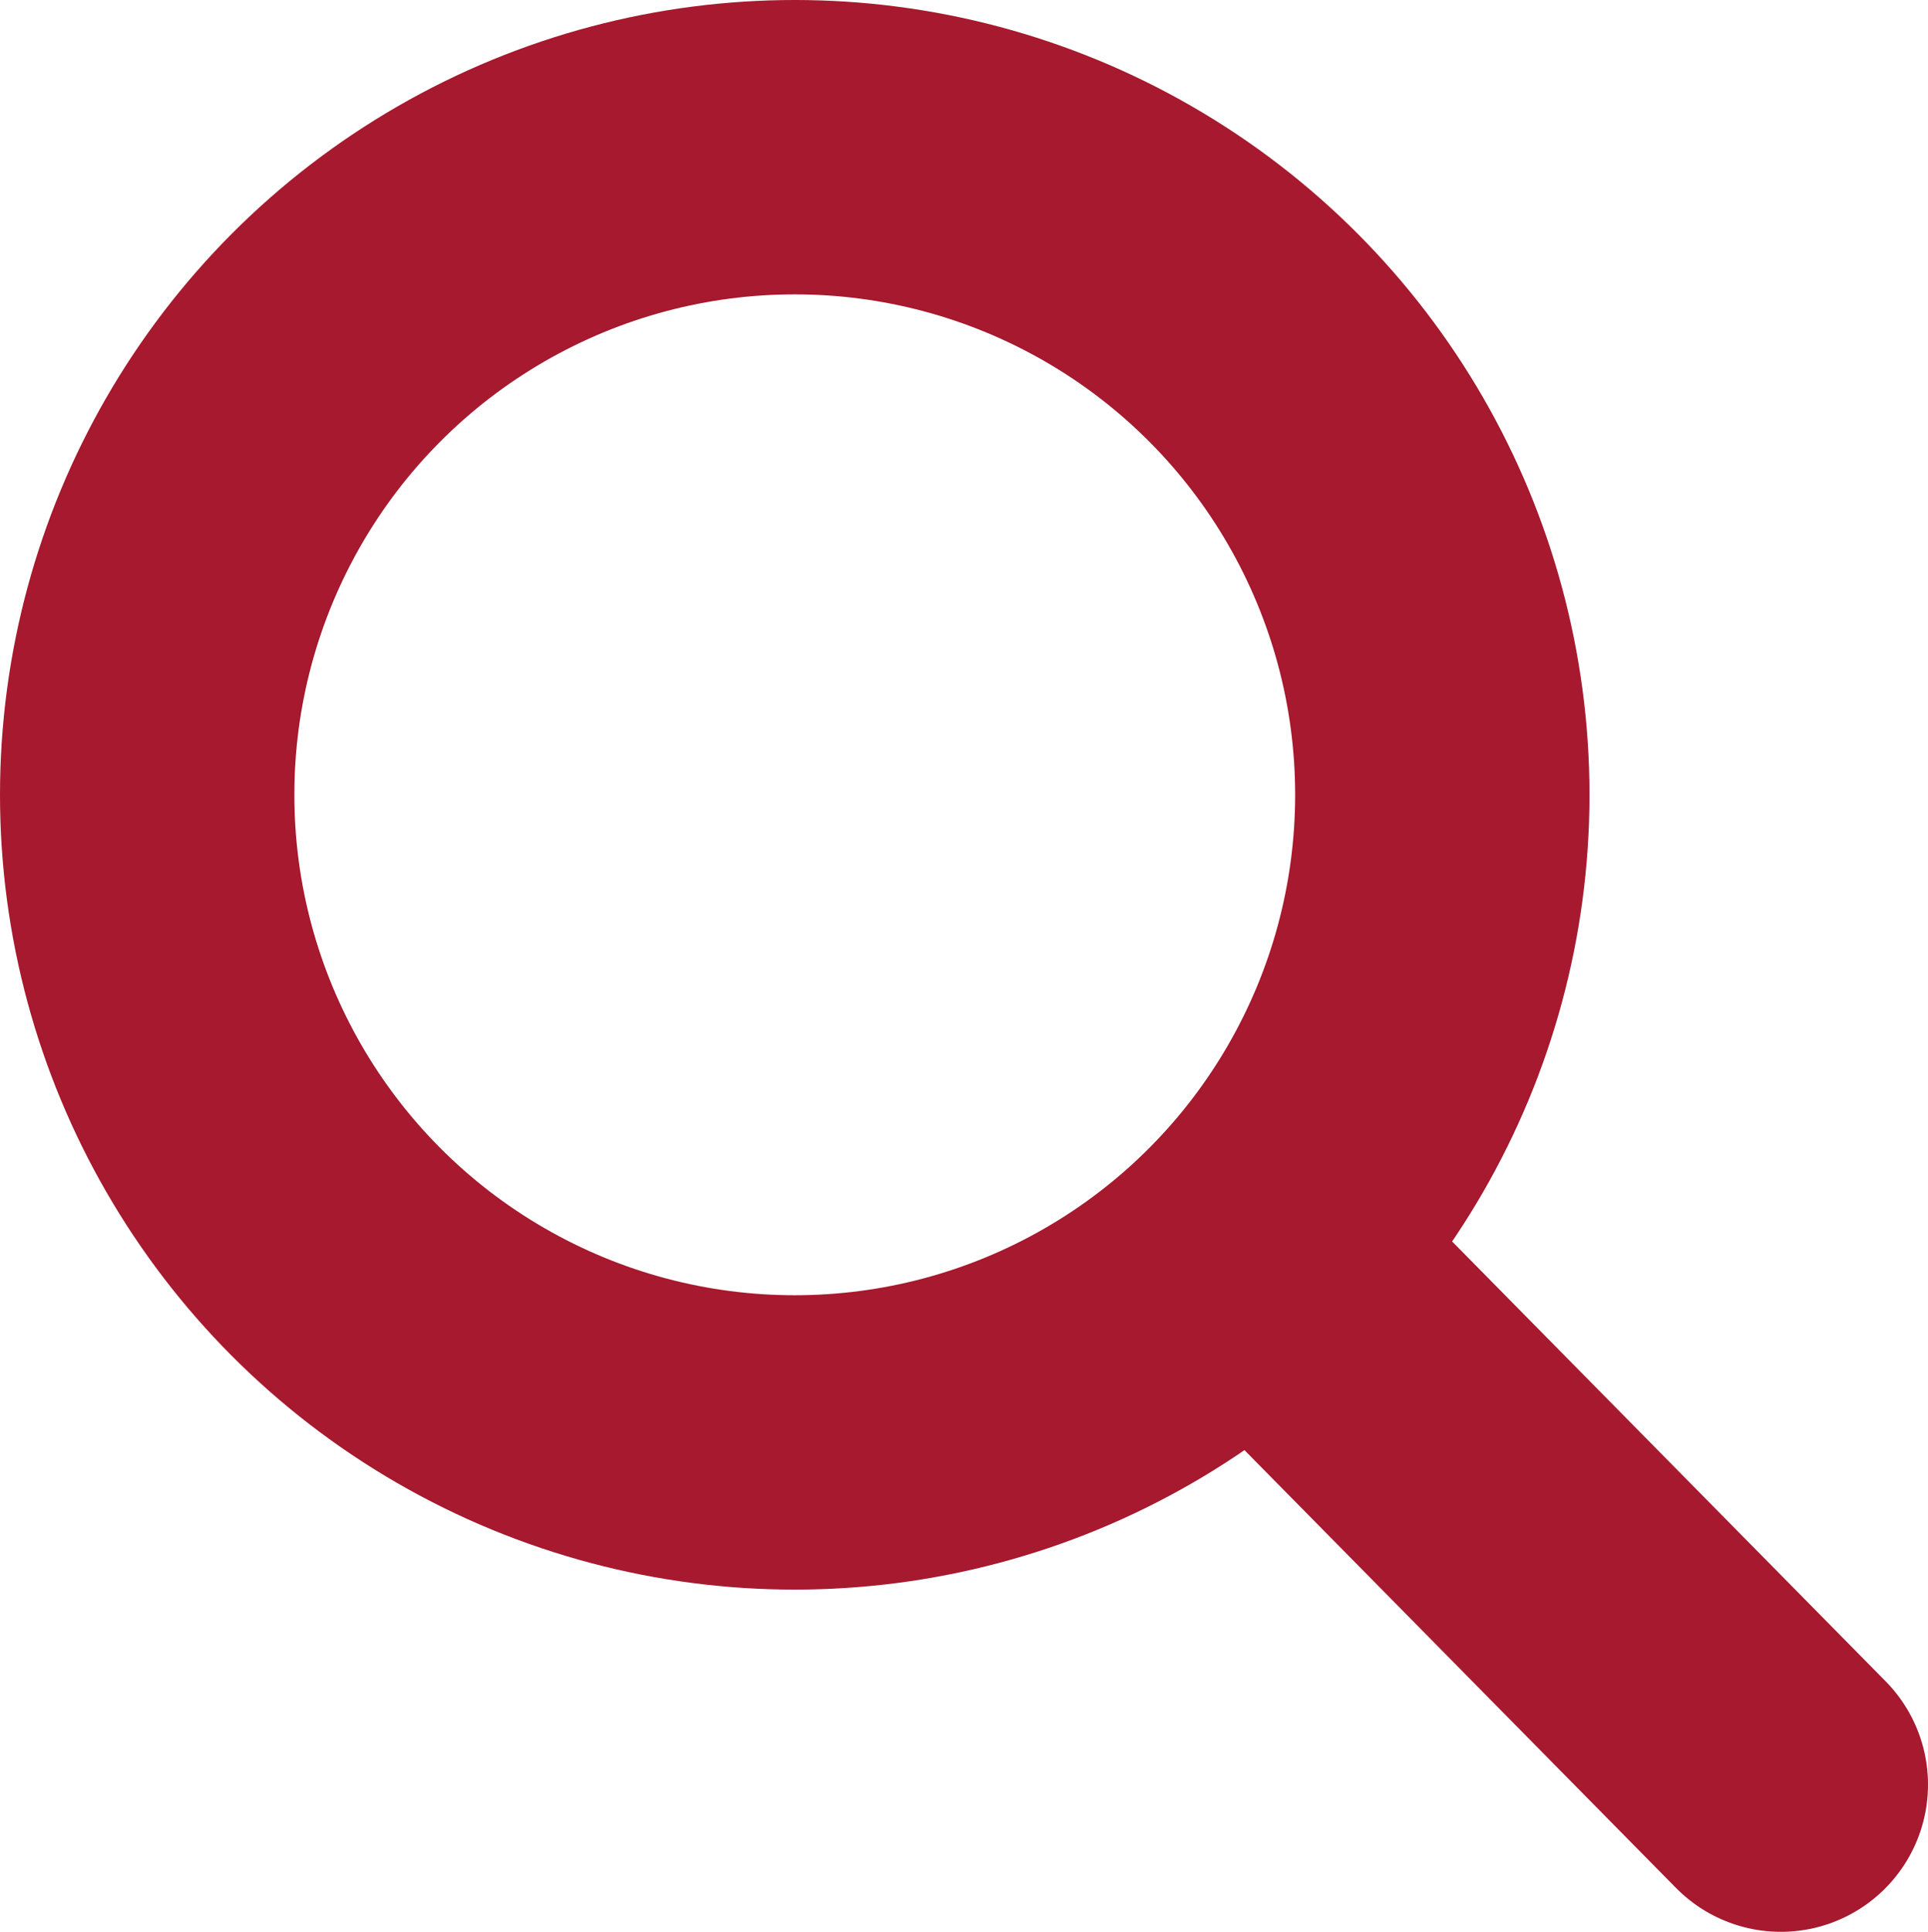
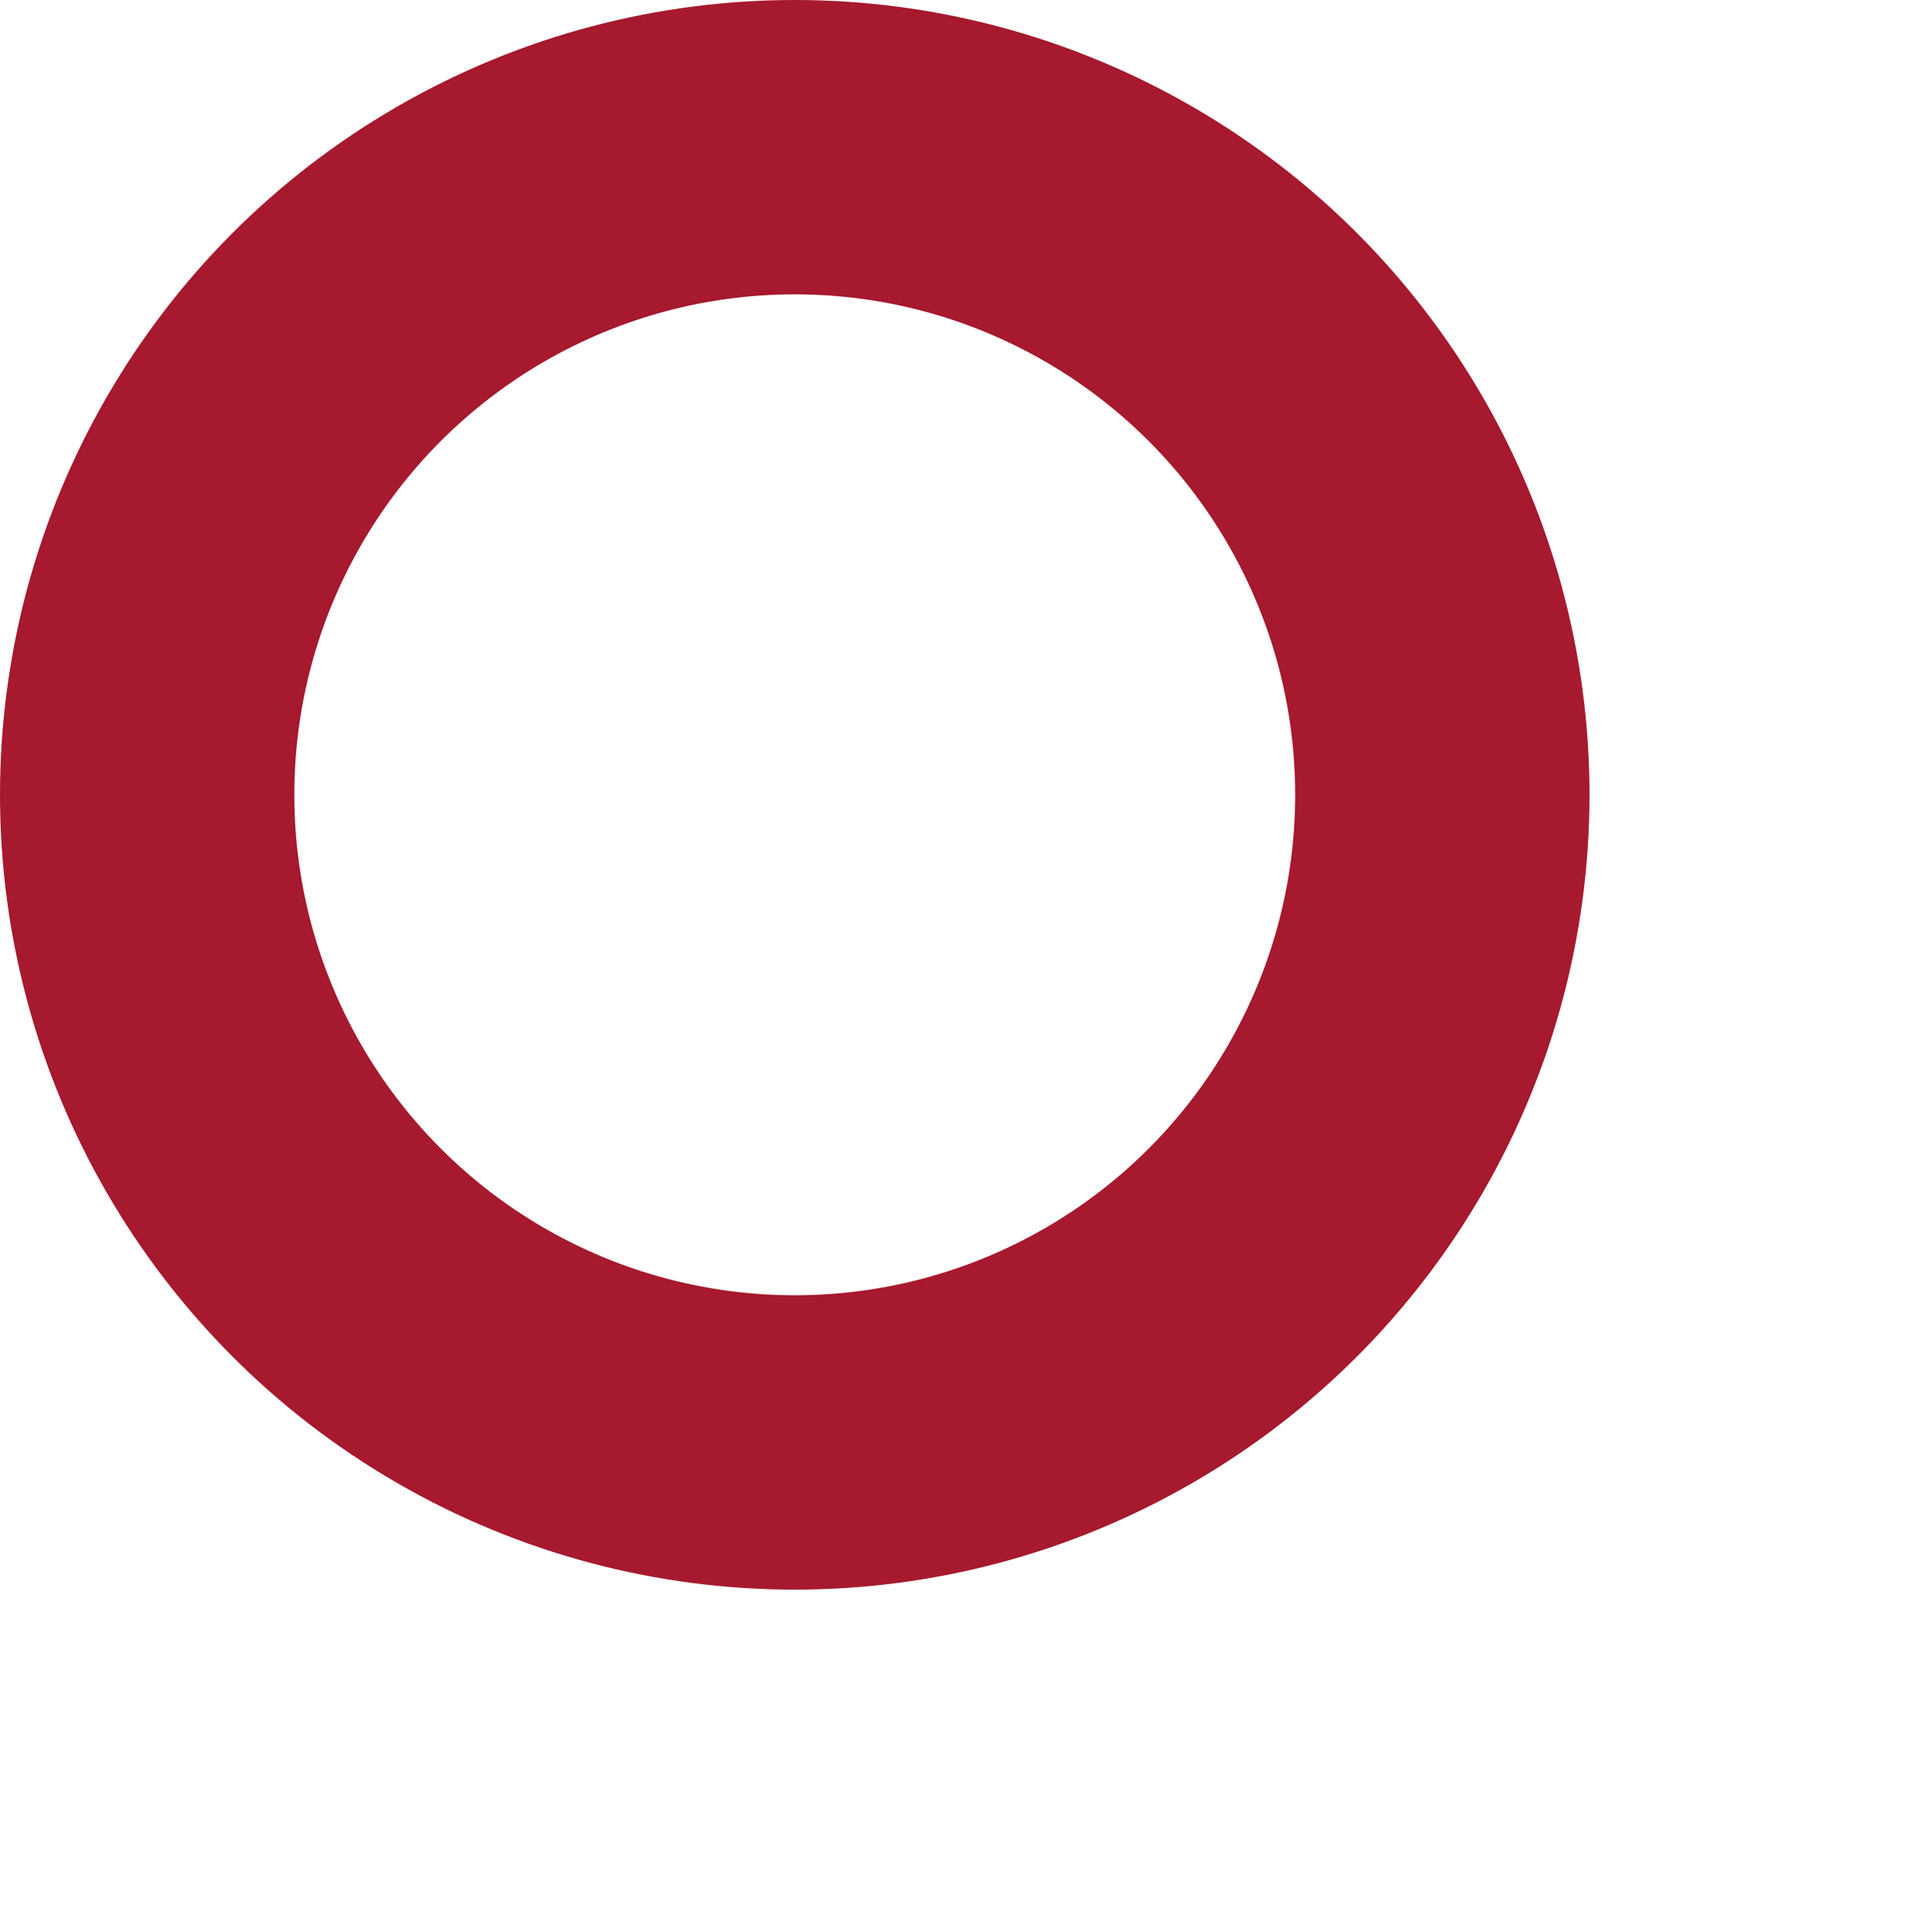
<svg xmlns="http://www.w3.org/2000/svg" id="Layer_3" data-name="Layer 3" viewBox="0 0 524 525">
  <defs>
    <style>.cls-1,.cls-2{fill:none;stroke:#a6192e;stroke-width:80px;}.cls-2{stroke-linecap:round;}</style>
  </defs>
  <title>forstoerelsesglas</title>
  <circle class="cls-1" cx="216" cy="216" r="176" />
-   <line class="cls-2" x1="346" y1="345" x2="484" y2="485" />
</svg>